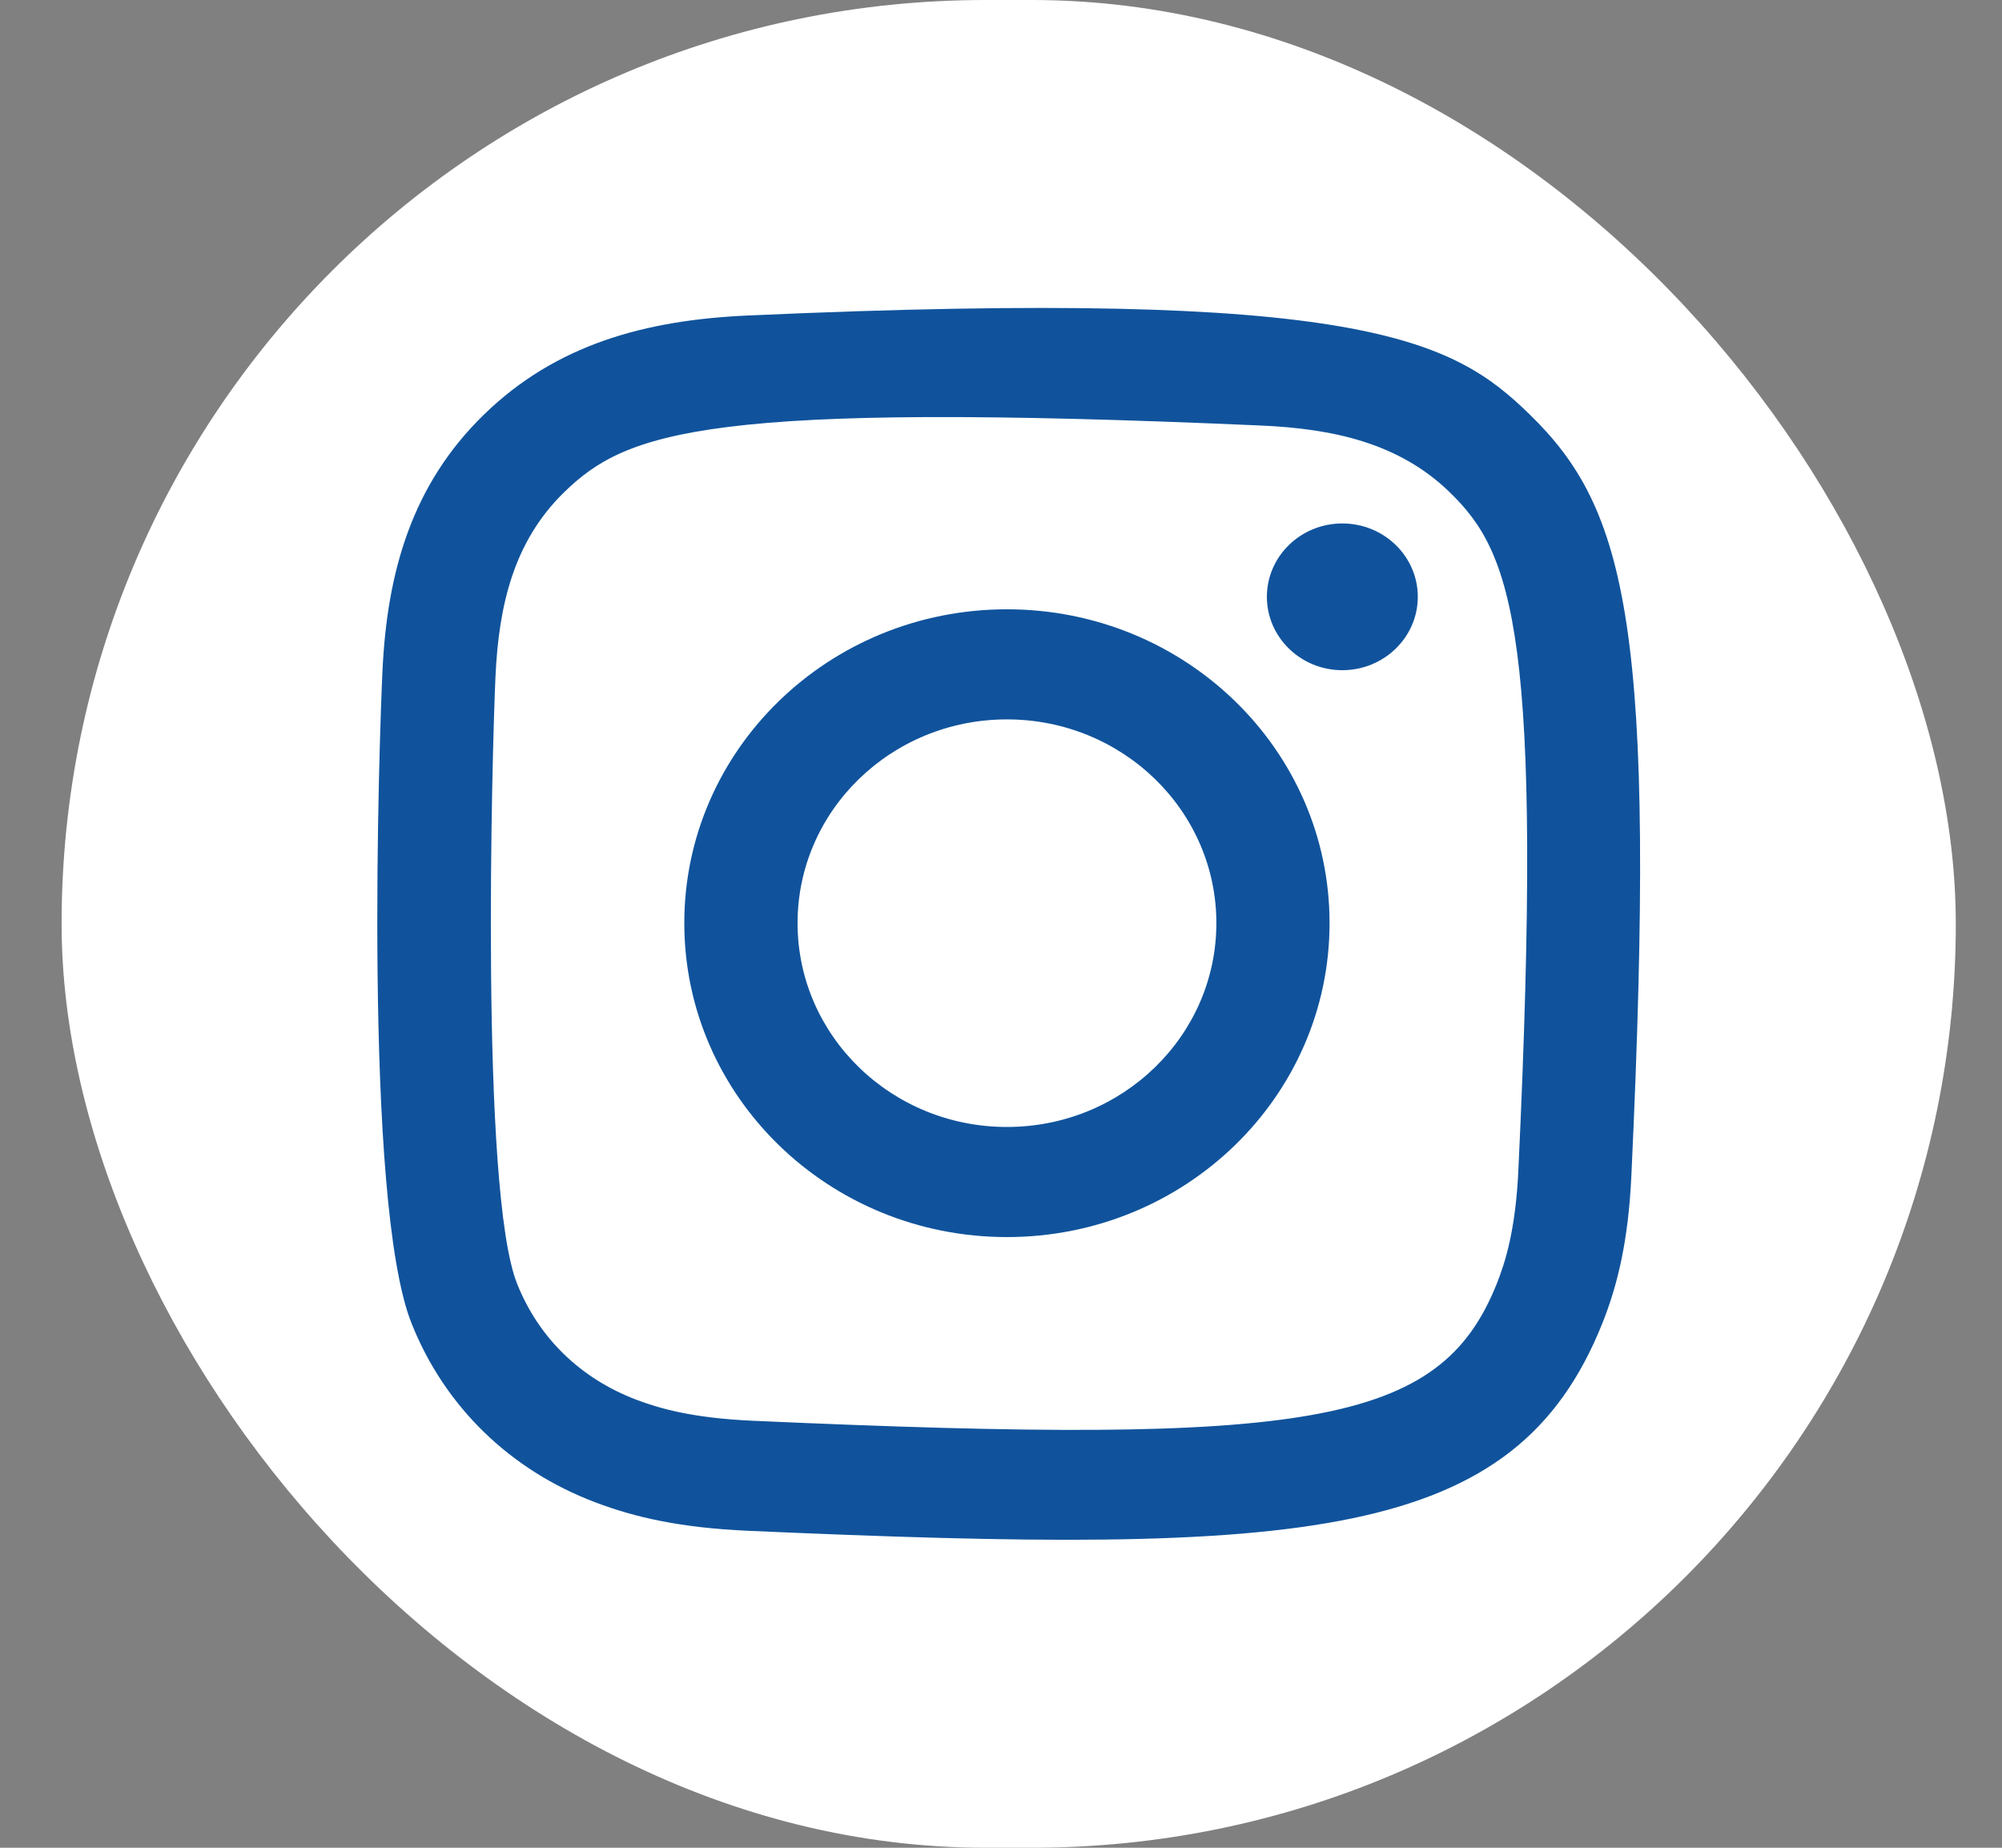
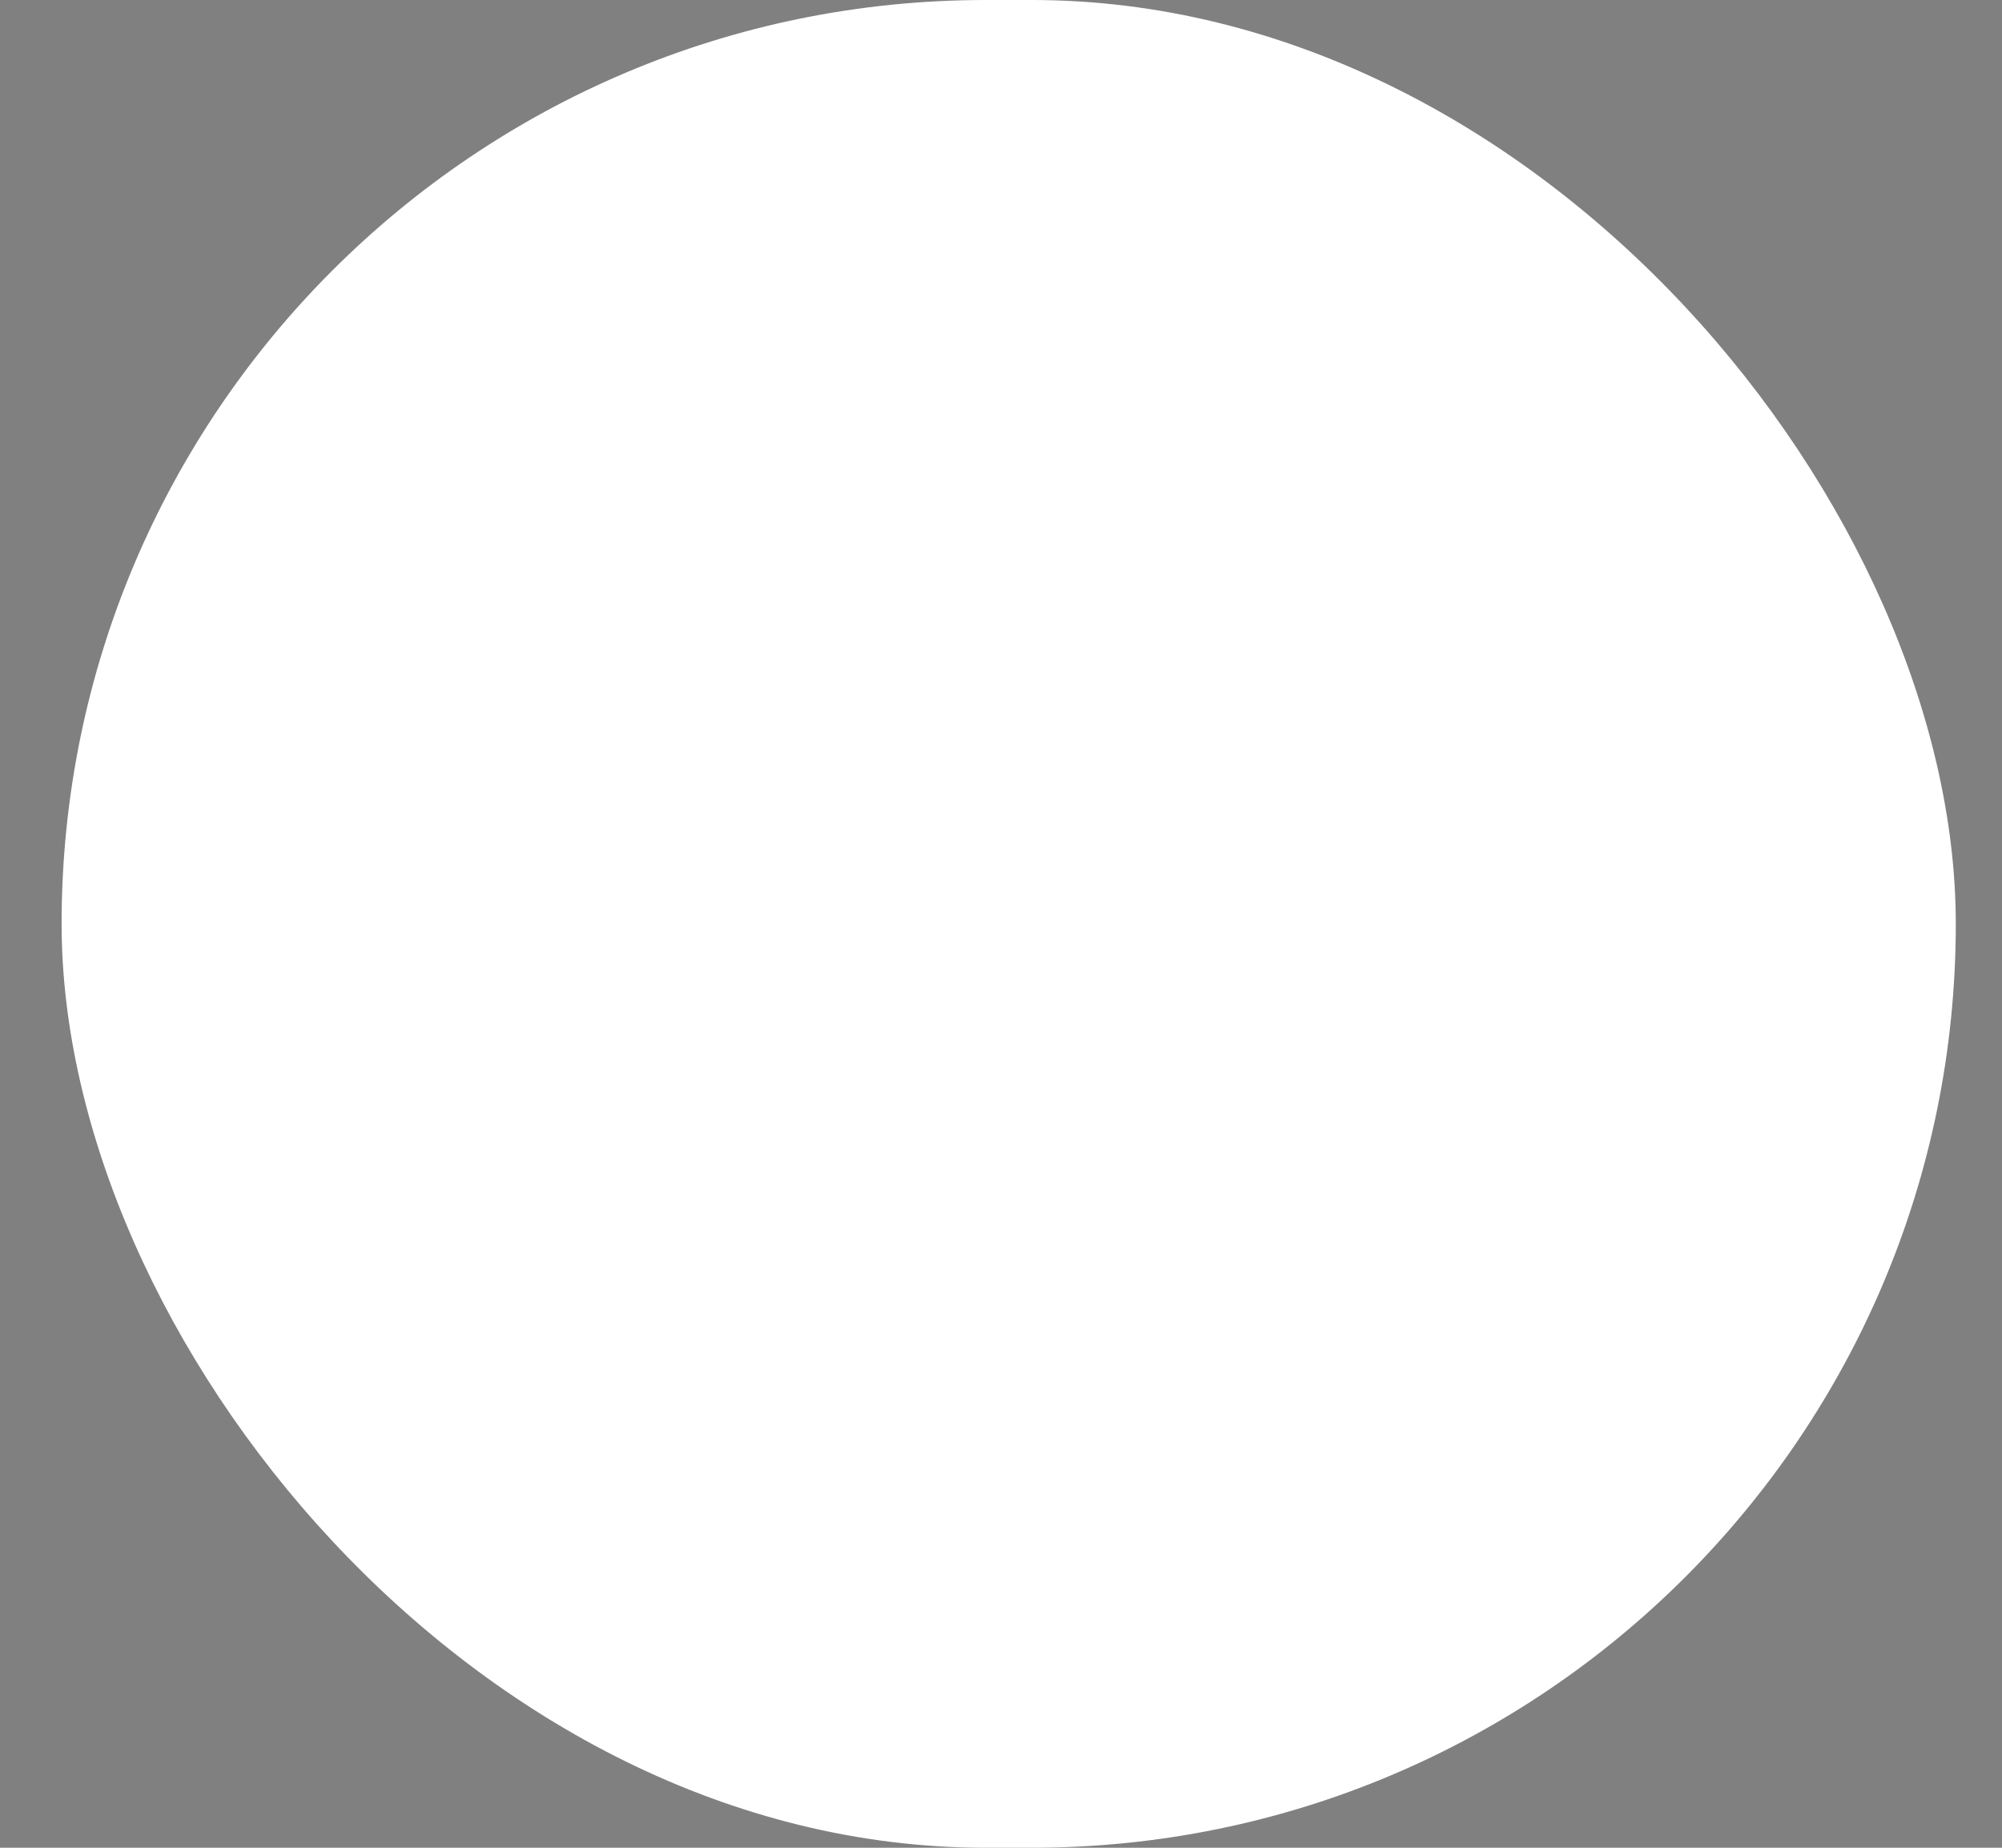
<svg xmlns="http://www.w3.org/2000/svg" width="26" height="24" viewBox="0 0 26 24" fill="none">
  <rect x="0" y="0" width="26" height="24" fill="#808080" stroke="none" />
  <rect x="0.8" width="24.6" height="24" rx="12" fill="white" />
-   <path fill-rule="evenodd" clip-rule="evenodd" d="M9.713 4.098C8.378 4.157 7.221 4.475 6.287 5.383C5.349 6.295 5.027 7.429 4.967 8.717C4.929 9.522 4.71 15.599 5.346 17.192C5.775 18.267 6.621 19.094 7.733 19.514C8.252 19.711 8.844 19.844 9.713 19.883C16.979 20.204 19.672 20.029 20.808 17.192C21.01 16.687 21.148 16.11 21.187 15.264C21.519 8.157 21.133 6.617 19.866 5.383C18.862 4.405 17.681 3.74 9.713 4.098ZM9.78 18.454C8.984 18.419 8.553 18.29 8.265 18.181C7.54 17.906 6.996 17.378 6.716 16.675C6.231 15.464 6.392 9.712 6.435 8.782C6.478 7.87 6.667 7.037 7.326 6.394C8.142 5.6 9.197 5.211 16.374 5.527C17.311 5.568 18.167 5.752 18.828 6.394C19.644 7.188 20.048 8.224 19.719 15.2C19.683 15.974 19.55 16.394 19.438 16.675C18.7 18.521 17.001 18.777 9.78 18.454ZM16.453 7.752C16.453 8.277 16.892 8.705 17.433 8.705C17.974 8.705 18.413 8.277 18.413 7.752C18.413 7.226 17.974 6.799 17.433 6.799C16.892 6.799 16.453 7.226 16.453 7.752ZM8.887 11.99C8.887 14.242 10.763 16.068 13.077 16.068C15.391 16.068 17.267 14.242 17.267 11.99C17.267 9.738 15.391 7.914 13.077 7.914C10.763 7.914 8.887 9.738 8.887 11.99ZM10.358 11.99C10.358 10.529 11.575 9.344 13.077 9.344C14.579 9.344 15.797 10.529 15.797 11.99C15.797 13.452 14.579 14.638 13.077 14.638C11.575 14.638 10.358 13.452 10.358 11.99Z" fill="#10539C" />
</svg>